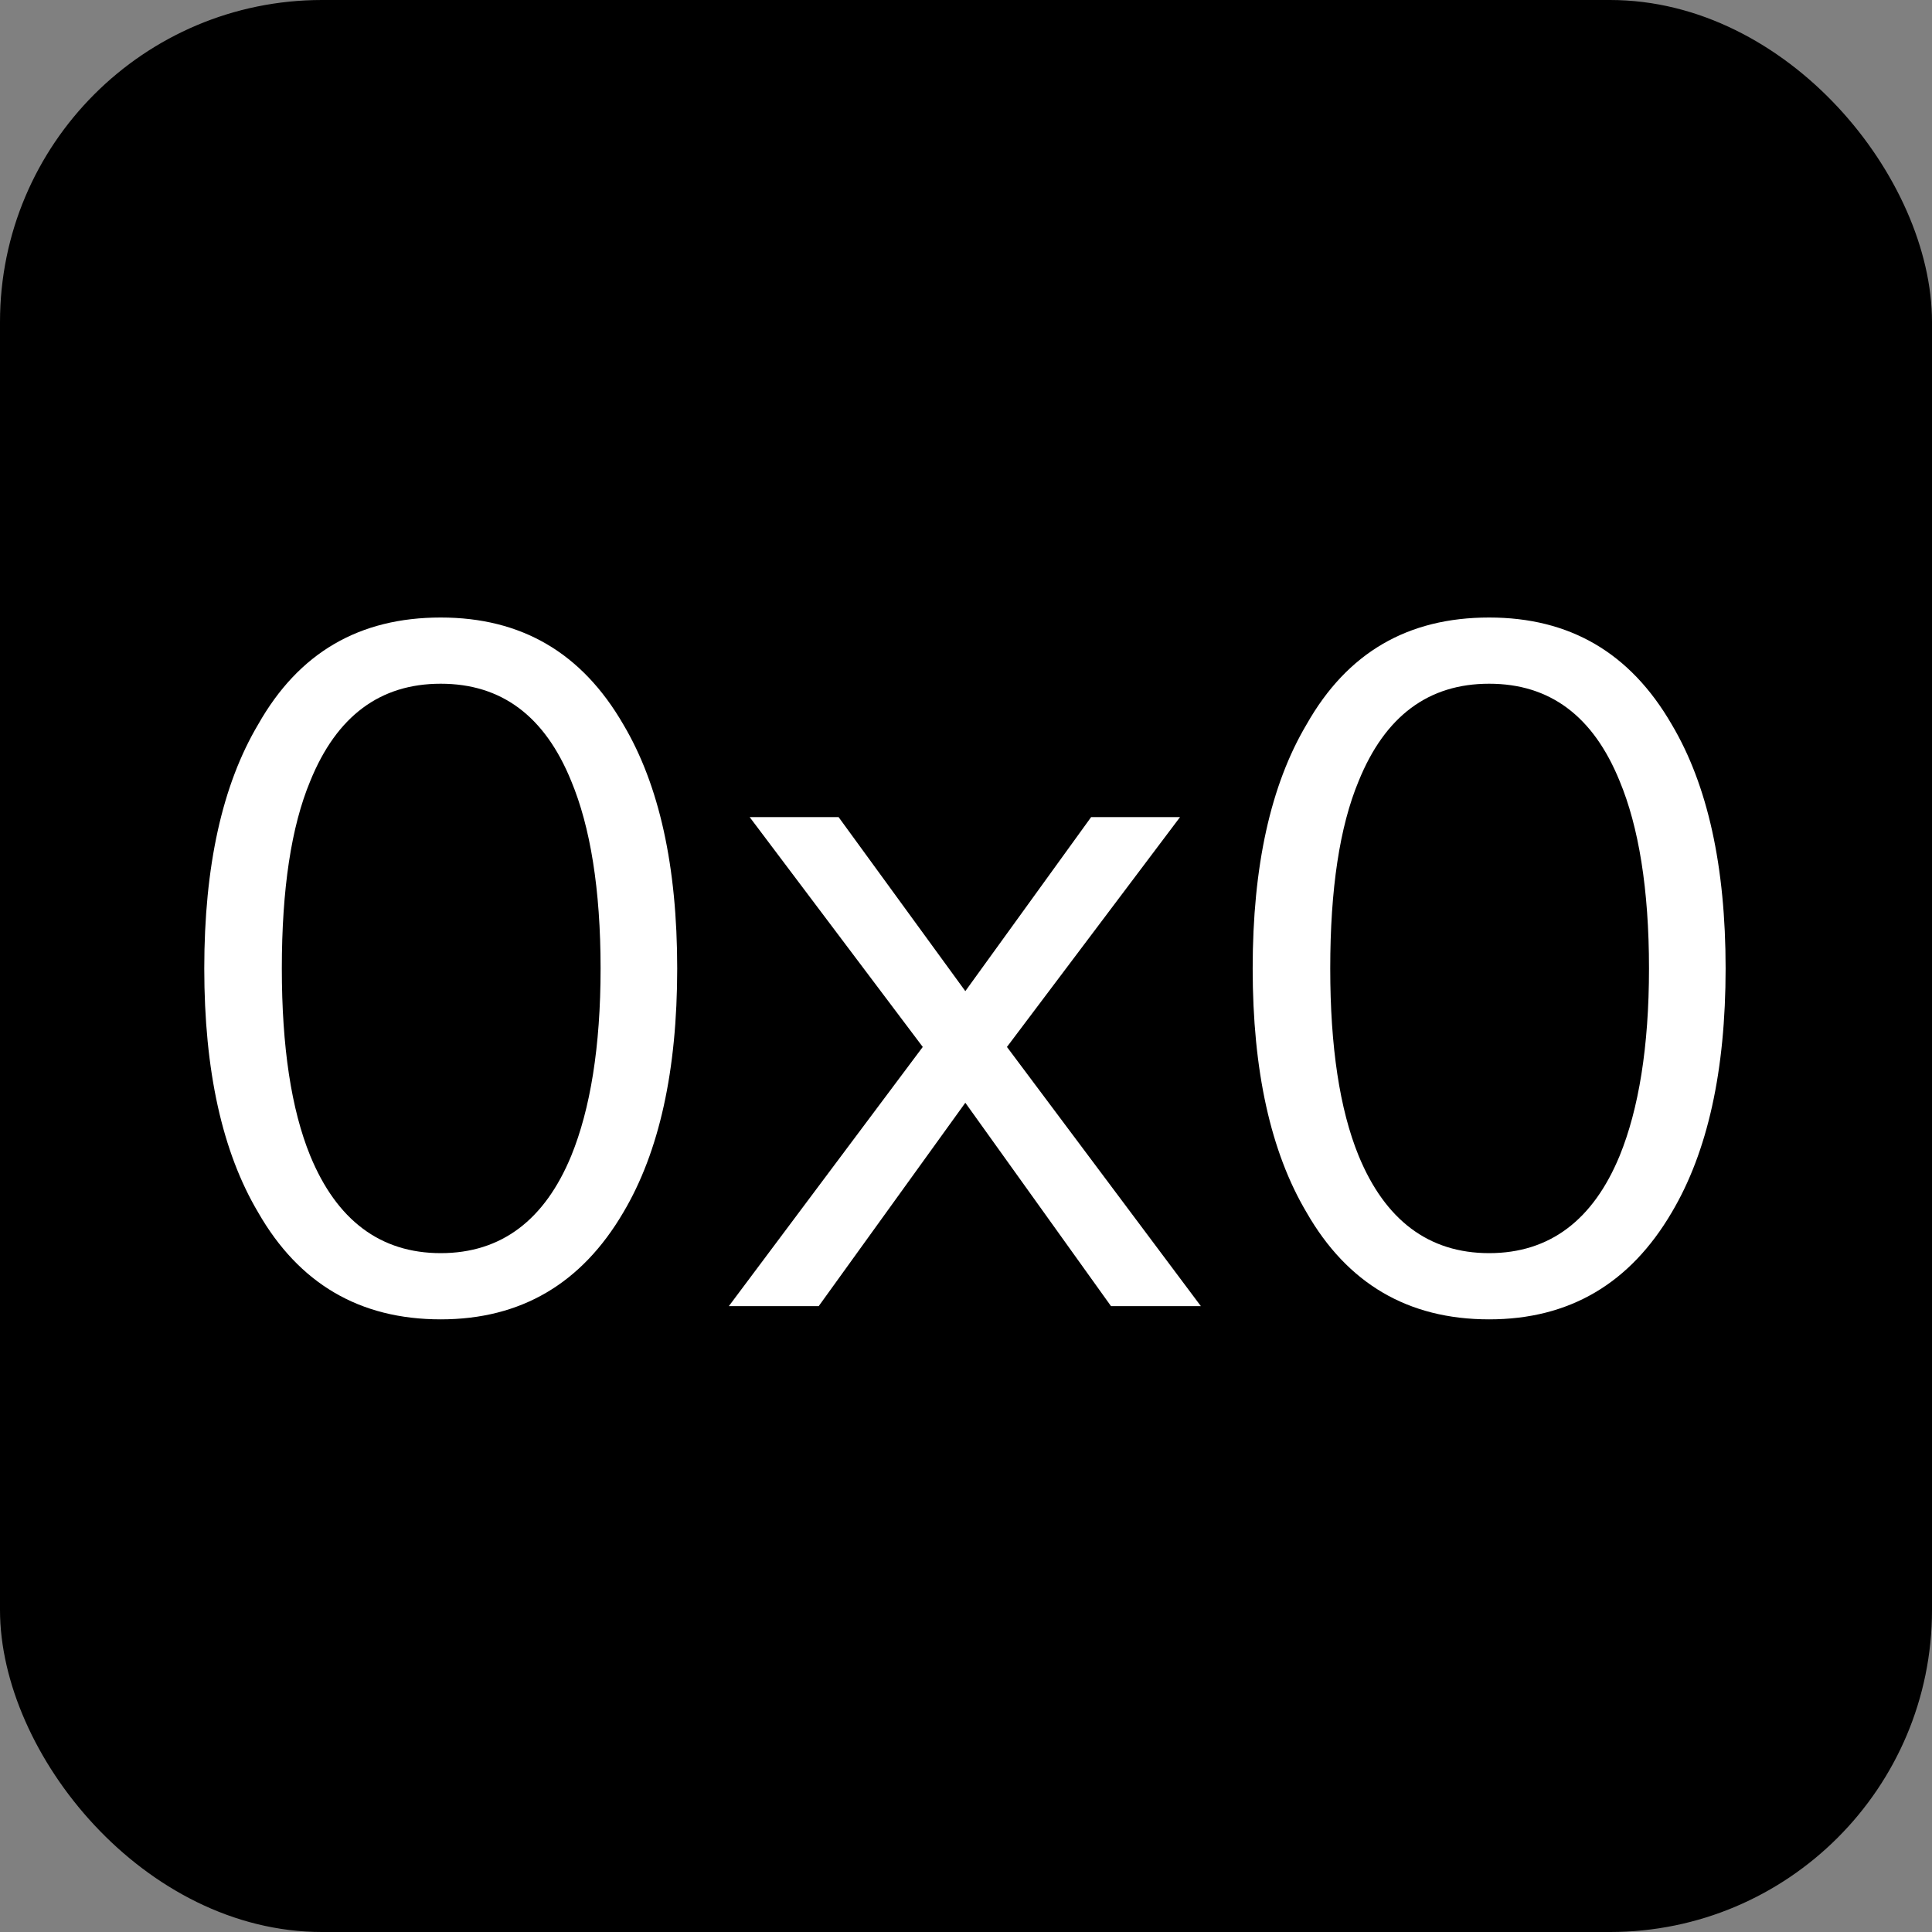
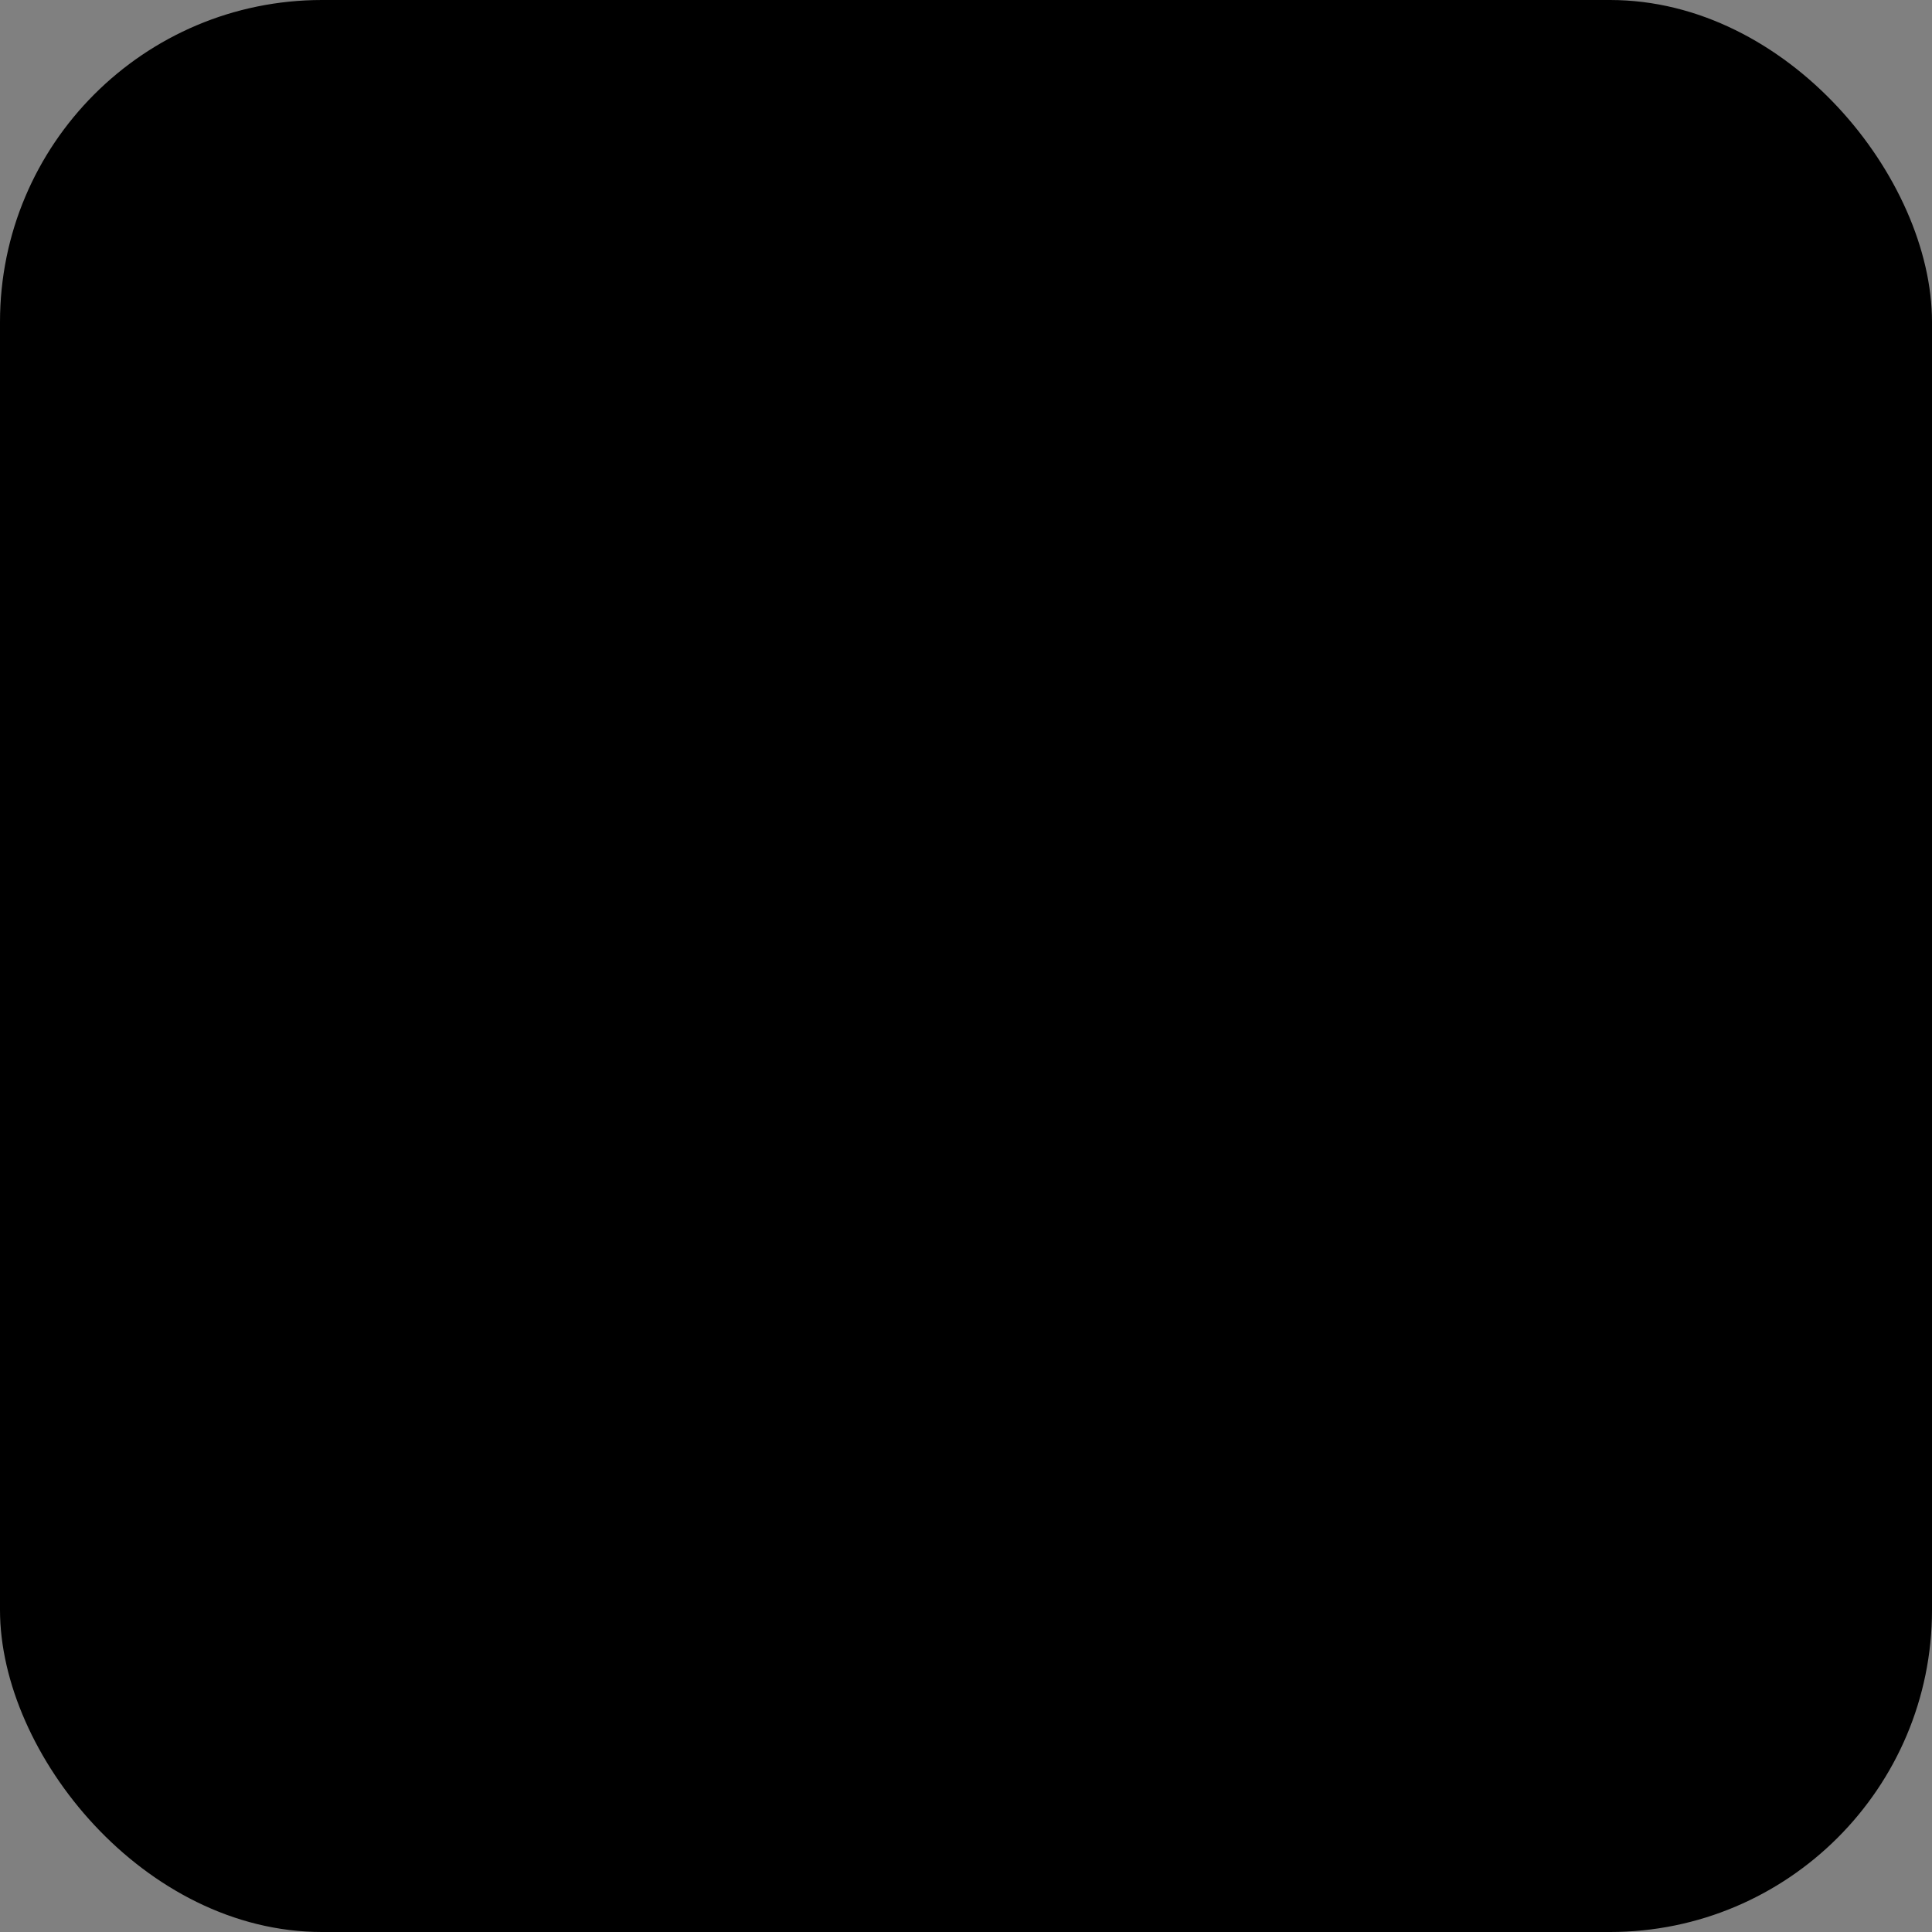
<svg xmlns="http://www.w3.org/2000/svg" width="480" height="480" viewBox="0 0 480 480" fill="none">
  <rect x="0" y="0" width="480" height="480" fill="#808080" stroke="none" />
  <rect width="480" height="480" rx="80" fill="black" />
-   <path d="M109.5 153.42C129.475 153.42 144.515 162.115 154.855 179.975C163.785 195.015 168.25 215.225 168.25 240.605C168.25 265.985 163.785 286.195 154.855 301.235C144.515 318.86 129.475 327.79 109.5 327.79C89.29 327.79 74.25 318.86 64.145 301.235C55.215 286.195 50.75 265.985 50.75 240.605C50.75 215.225 55.215 195.015 64.145 179.975C74.25 162.115 89.29 153.42 109.5 153.42ZM109.5 169.87C94.46 169.87 83.65 177.86 77.07 194.075C72.37 205.355 70.02 220.865 70.02 240.605C70.02 260.11 72.37 275.62 77.07 287.135C83.65 303.115 94.46 311.34 109.5 311.34C124.54 311.34 135.35 303.115 141.93 287.135C146.63 275.62 149.215 260.11 149.215 240.605C149.215 220.865 146.63 205.355 141.93 194.075C135.35 177.86 124.54 169.87 109.5 169.87ZM186.253 203.005H208.343L239.833 246.245L271.088 203.005H293.178L250.173 260.11L298.348 324.5H276.023L239.833 273.975L203.408 324.5H181.083L229.258 260.11L186.253 203.005ZM369.974 153.42C389.949 153.42 404.989 162.115 415.329 179.975C424.259 195.015 428.724 215.225 428.724 240.605C428.724 265.985 424.259 286.195 415.329 301.235C404.989 318.86 389.949 327.79 369.974 327.79C349.764 327.79 334.724 318.86 324.619 301.235C315.689 286.195 311.224 265.985 311.224 240.605C311.224 215.225 315.689 195.015 324.619 179.975C334.724 162.115 349.764 153.42 369.974 153.42ZM369.974 169.87C354.934 169.87 344.124 177.86 337.544 194.075C332.844 205.355 330.494 220.865 330.494 240.605C330.494 260.11 332.844 275.62 337.544 287.135C344.124 303.115 354.934 311.34 369.974 311.34C385.014 311.34 395.824 303.115 402.404 287.135C407.104 275.62 409.689 260.11 409.689 240.605C409.689 220.865 407.104 205.355 402.404 194.075C395.824 177.86 385.014 169.87 369.974 169.87Z" fill="white" />
</svg>